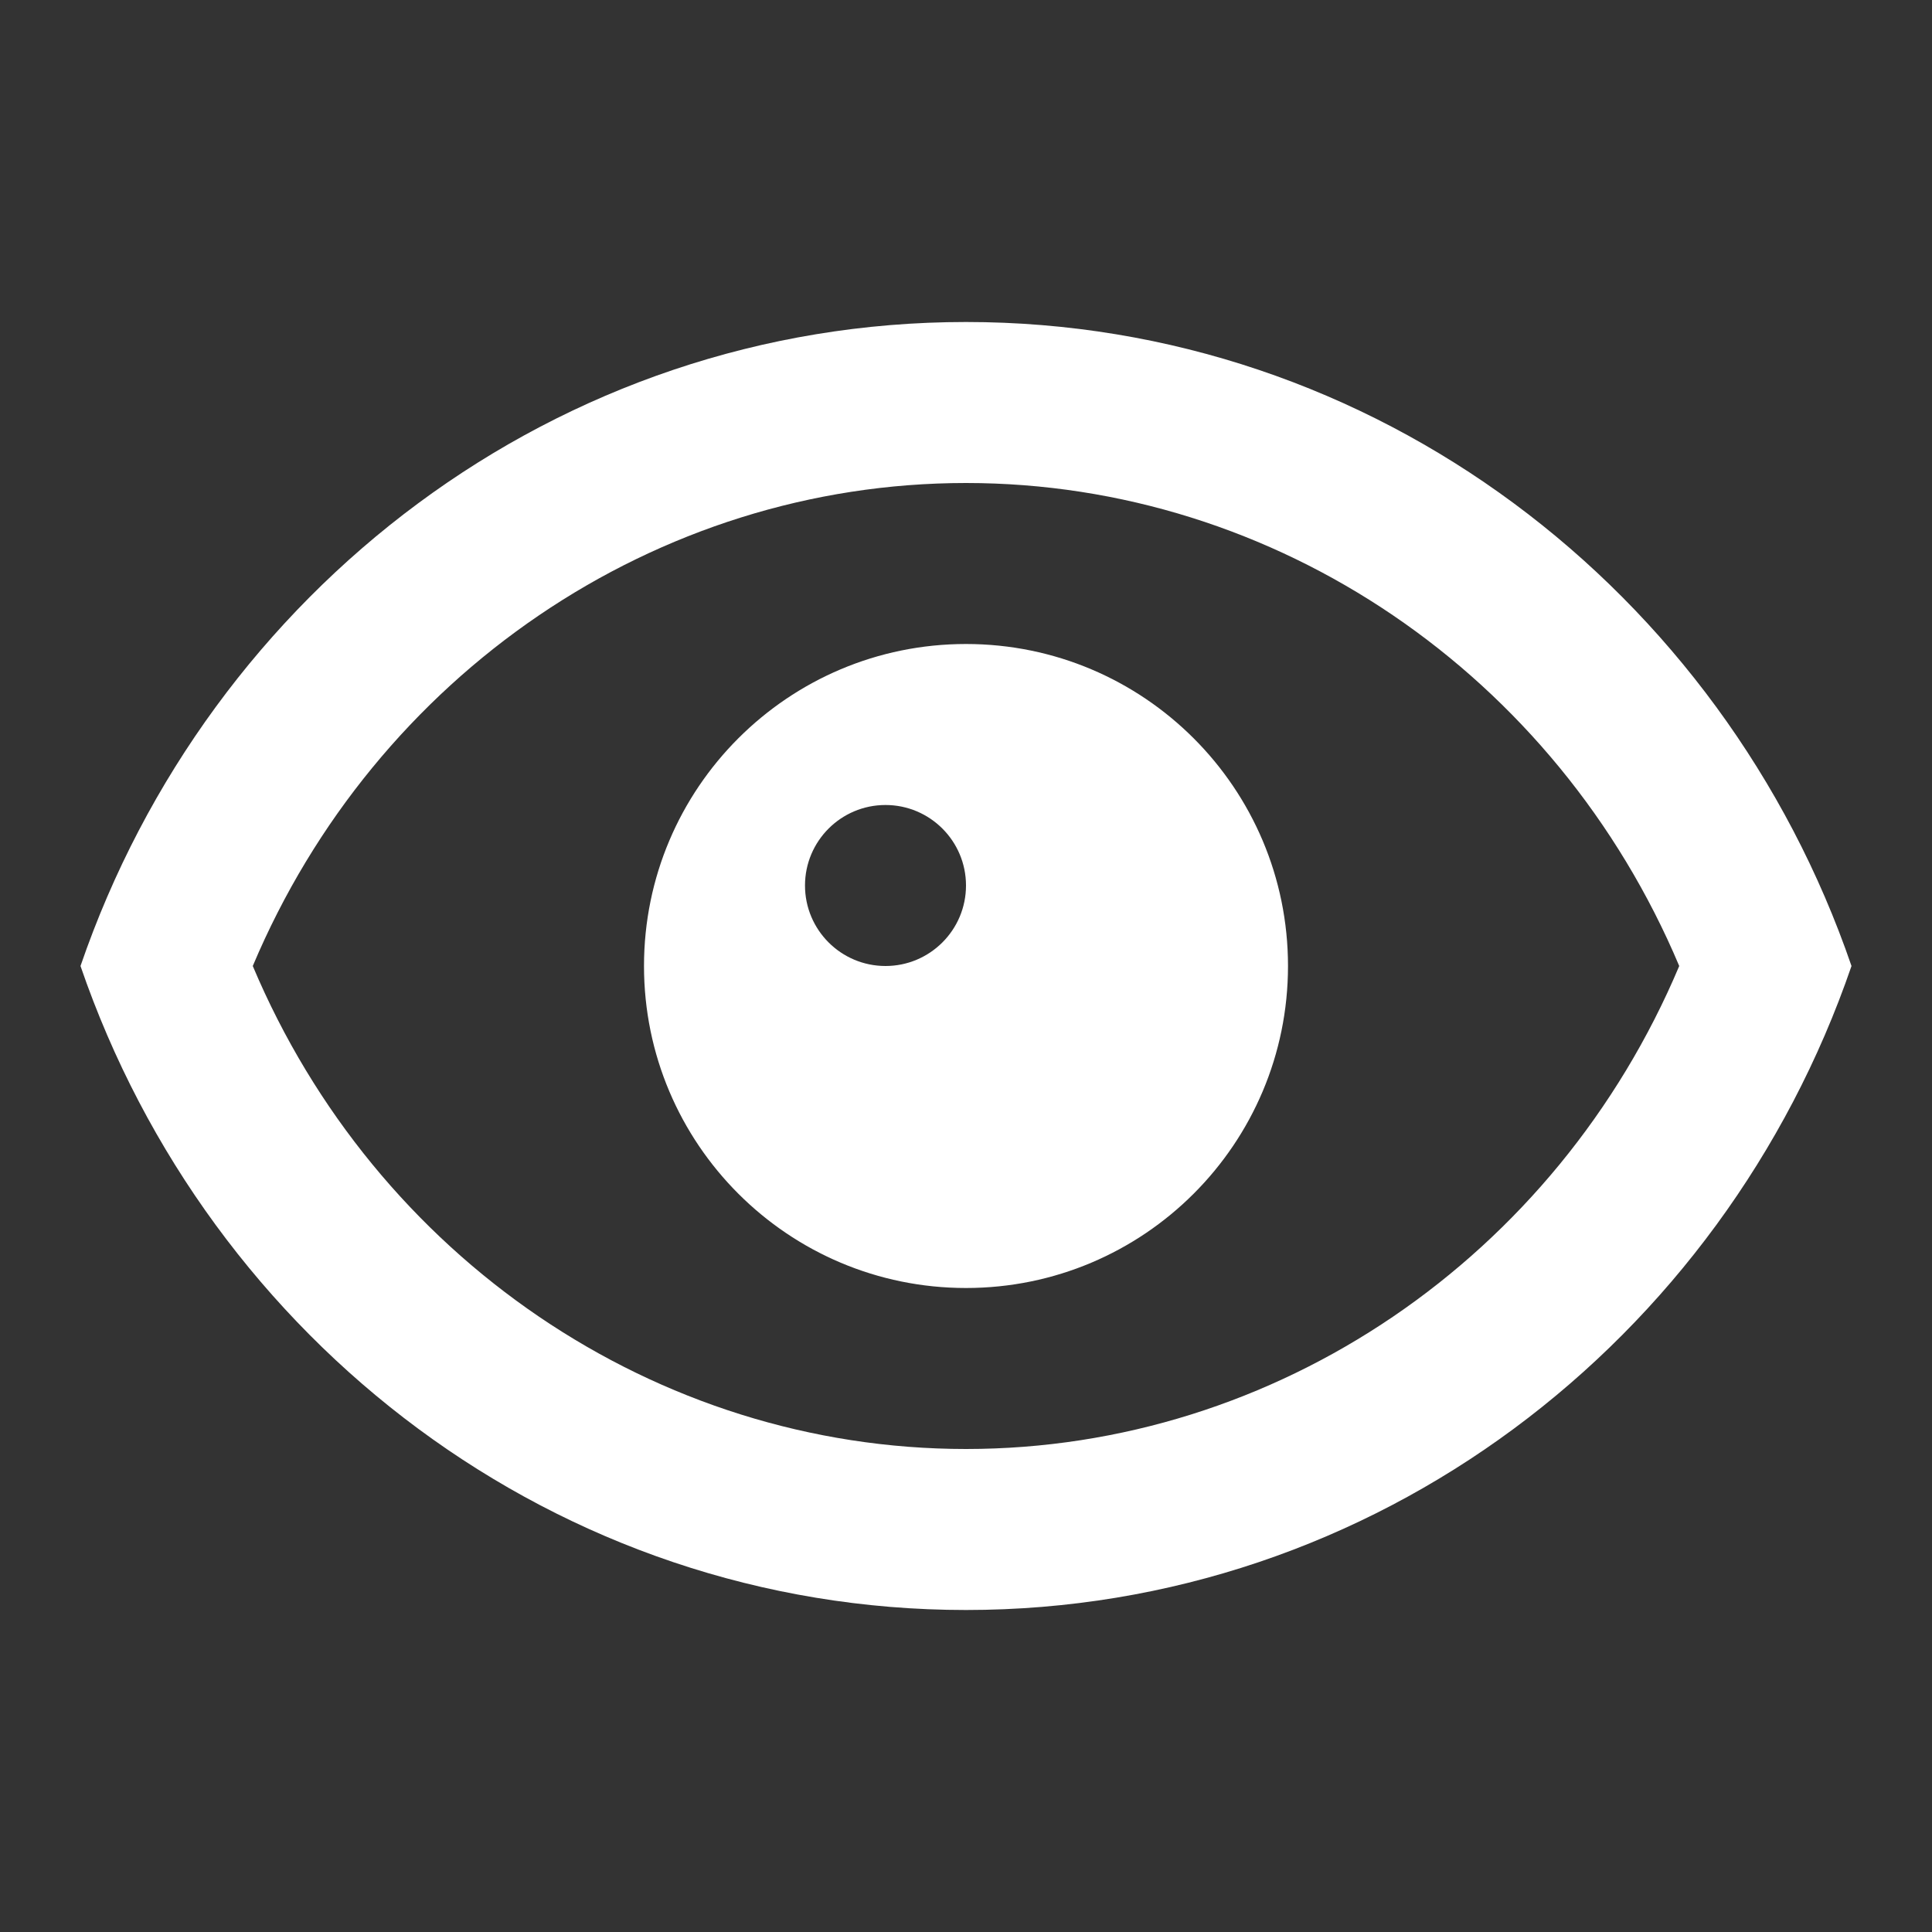
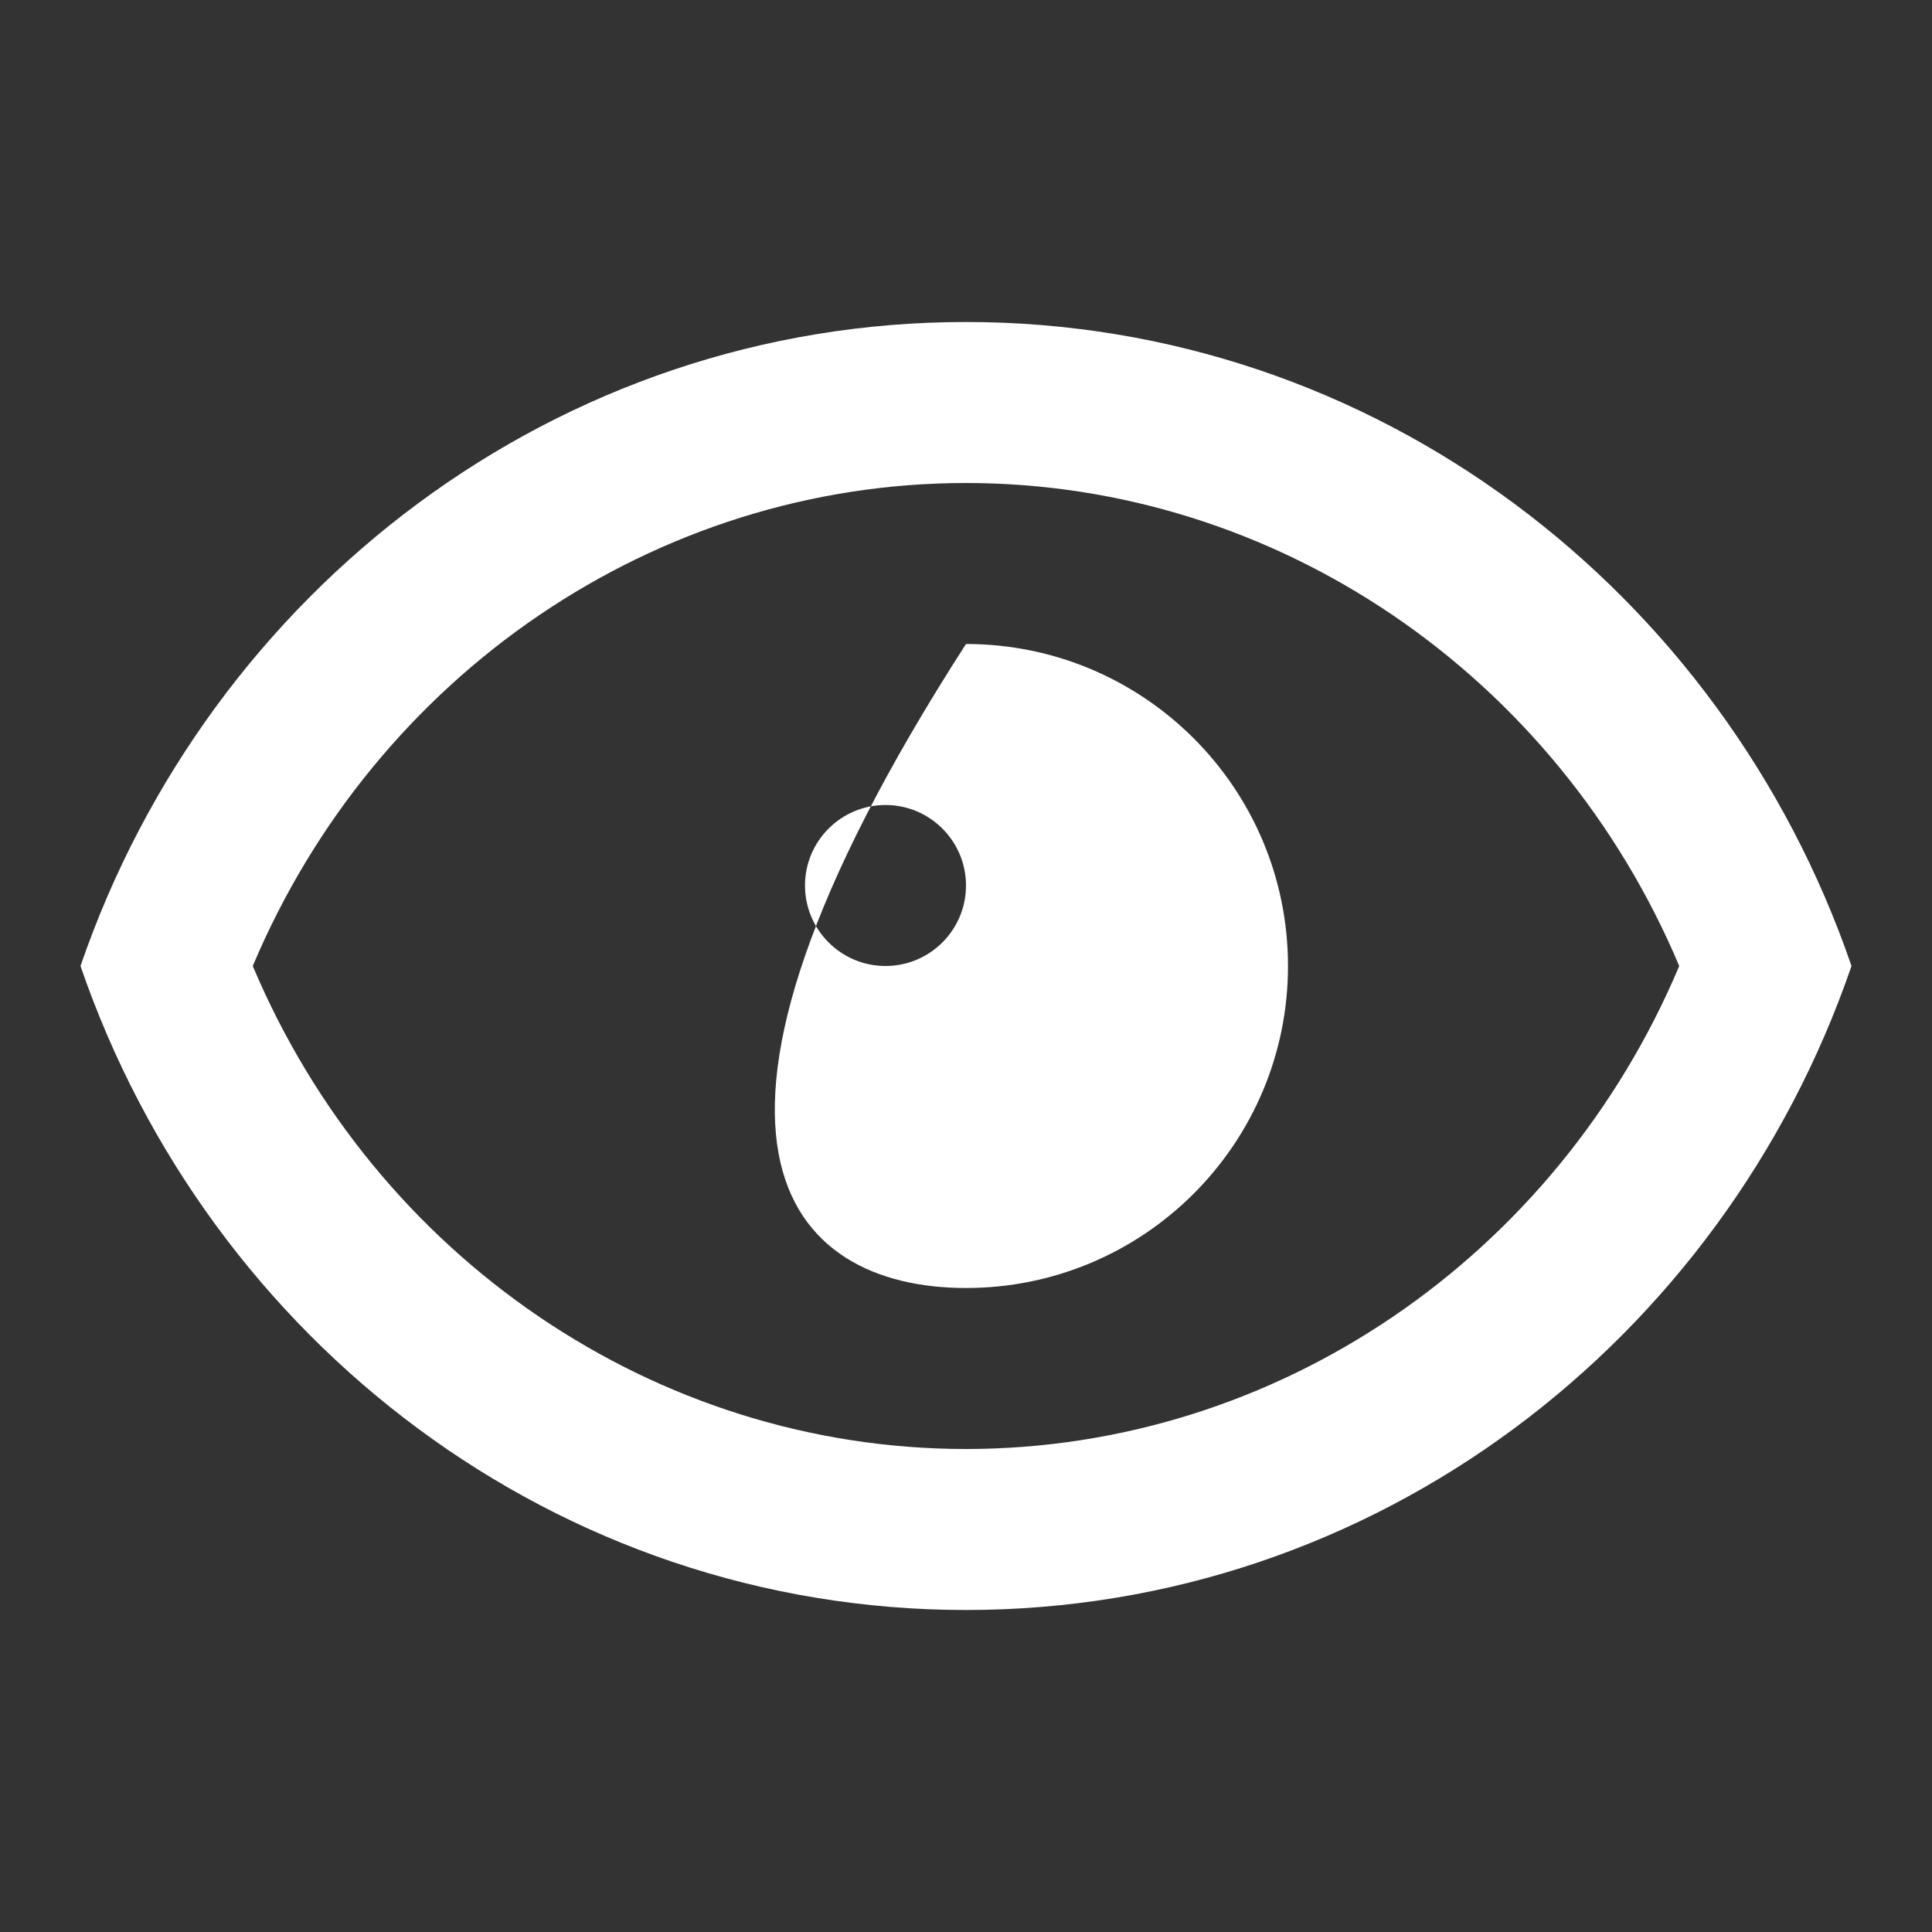
<svg xmlns="http://www.w3.org/2000/svg" width="24" height="24" viewBox="0 0 24 24" fill="none">
  <rect x="0" y="0" width="24" height="24" fill="#333333" stroke="none" />
-   <path fill-rule="evenodd" clip-rule="evenodd" d="M11 12C10.448 12 10 11.552 10 11C10 10.448 10.448 10 11 10C11.552 10 12 10.448 12 11C12 11.552 11.552 12 11 12ZM12 8C9.791 8 8 9.791 8 12C8 14.209 9.791 16 12 16C14.209 16 16 14.209 16 12C16 9.791 14.209 8 12 8ZM12 18C8.143 18 4.664 15.616 3.14 12C4.664 8.384 8.143 6 12 6C15.857 6 19.336 8.384 20.86 12C19.336 15.616 15.857 18 12 18ZM12 4C6.922 4 2.6 7.337 1 12C2.6 16.663 6.922 20 12 20C17.078 20 21.4 16.663 23 12C21.4 7.337 17.078 4 12 4Z" fill="white" />
+   <path fill-rule="evenodd" clip-rule="evenodd" d="M11 12C10.448 12 10 11.552 10 11C10 10.448 10.448 10 11 10C11.552 10 12 10.448 12 11C12 11.552 11.552 12 11 12ZM12 8C8 14.209 9.791 16 12 16C14.209 16 16 14.209 16 12C16 9.791 14.209 8 12 8ZM12 18C8.143 18 4.664 15.616 3.14 12C4.664 8.384 8.143 6 12 6C15.857 6 19.336 8.384 20.86 12C19.336 15.616 15.857 18 12 18ZM12 4C6.922 4 2.6 7.337 1 12C2.6 16.663 6.922 20 12 20C17.078 20 21.4 16.663 23 12C21.4 7.337 17.078 4 12 4Z" fill="white" />
</svg>